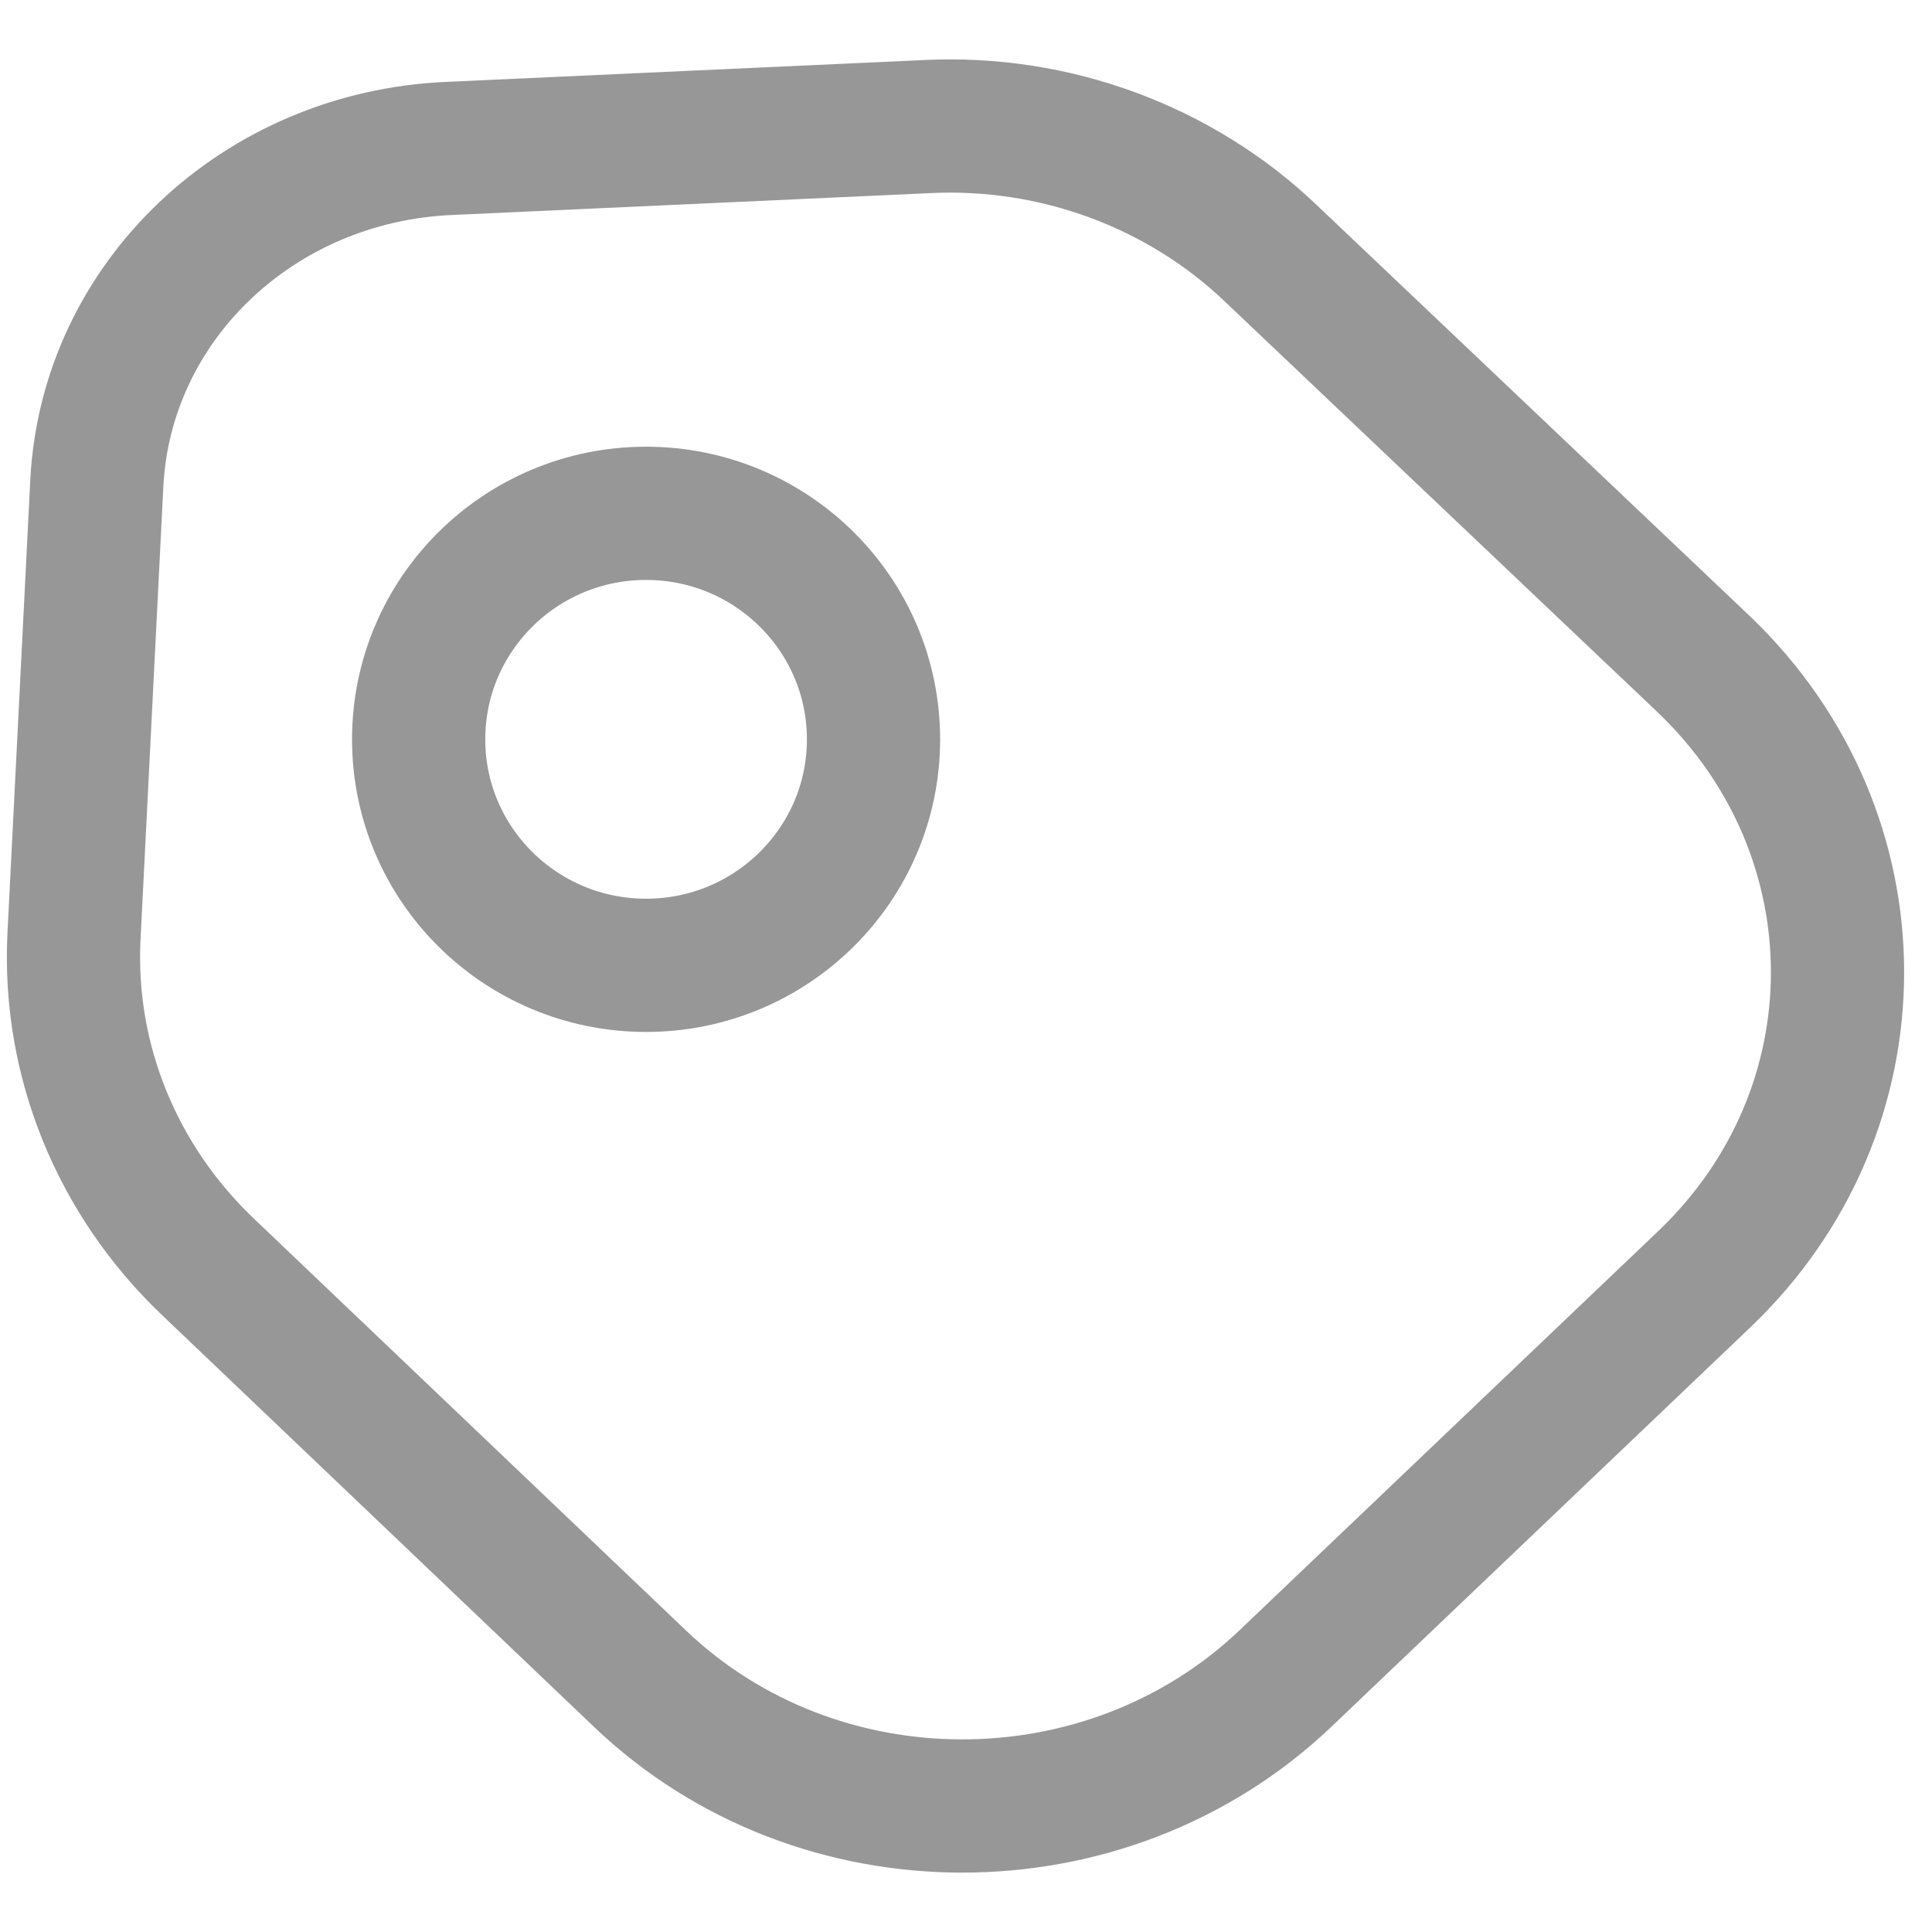
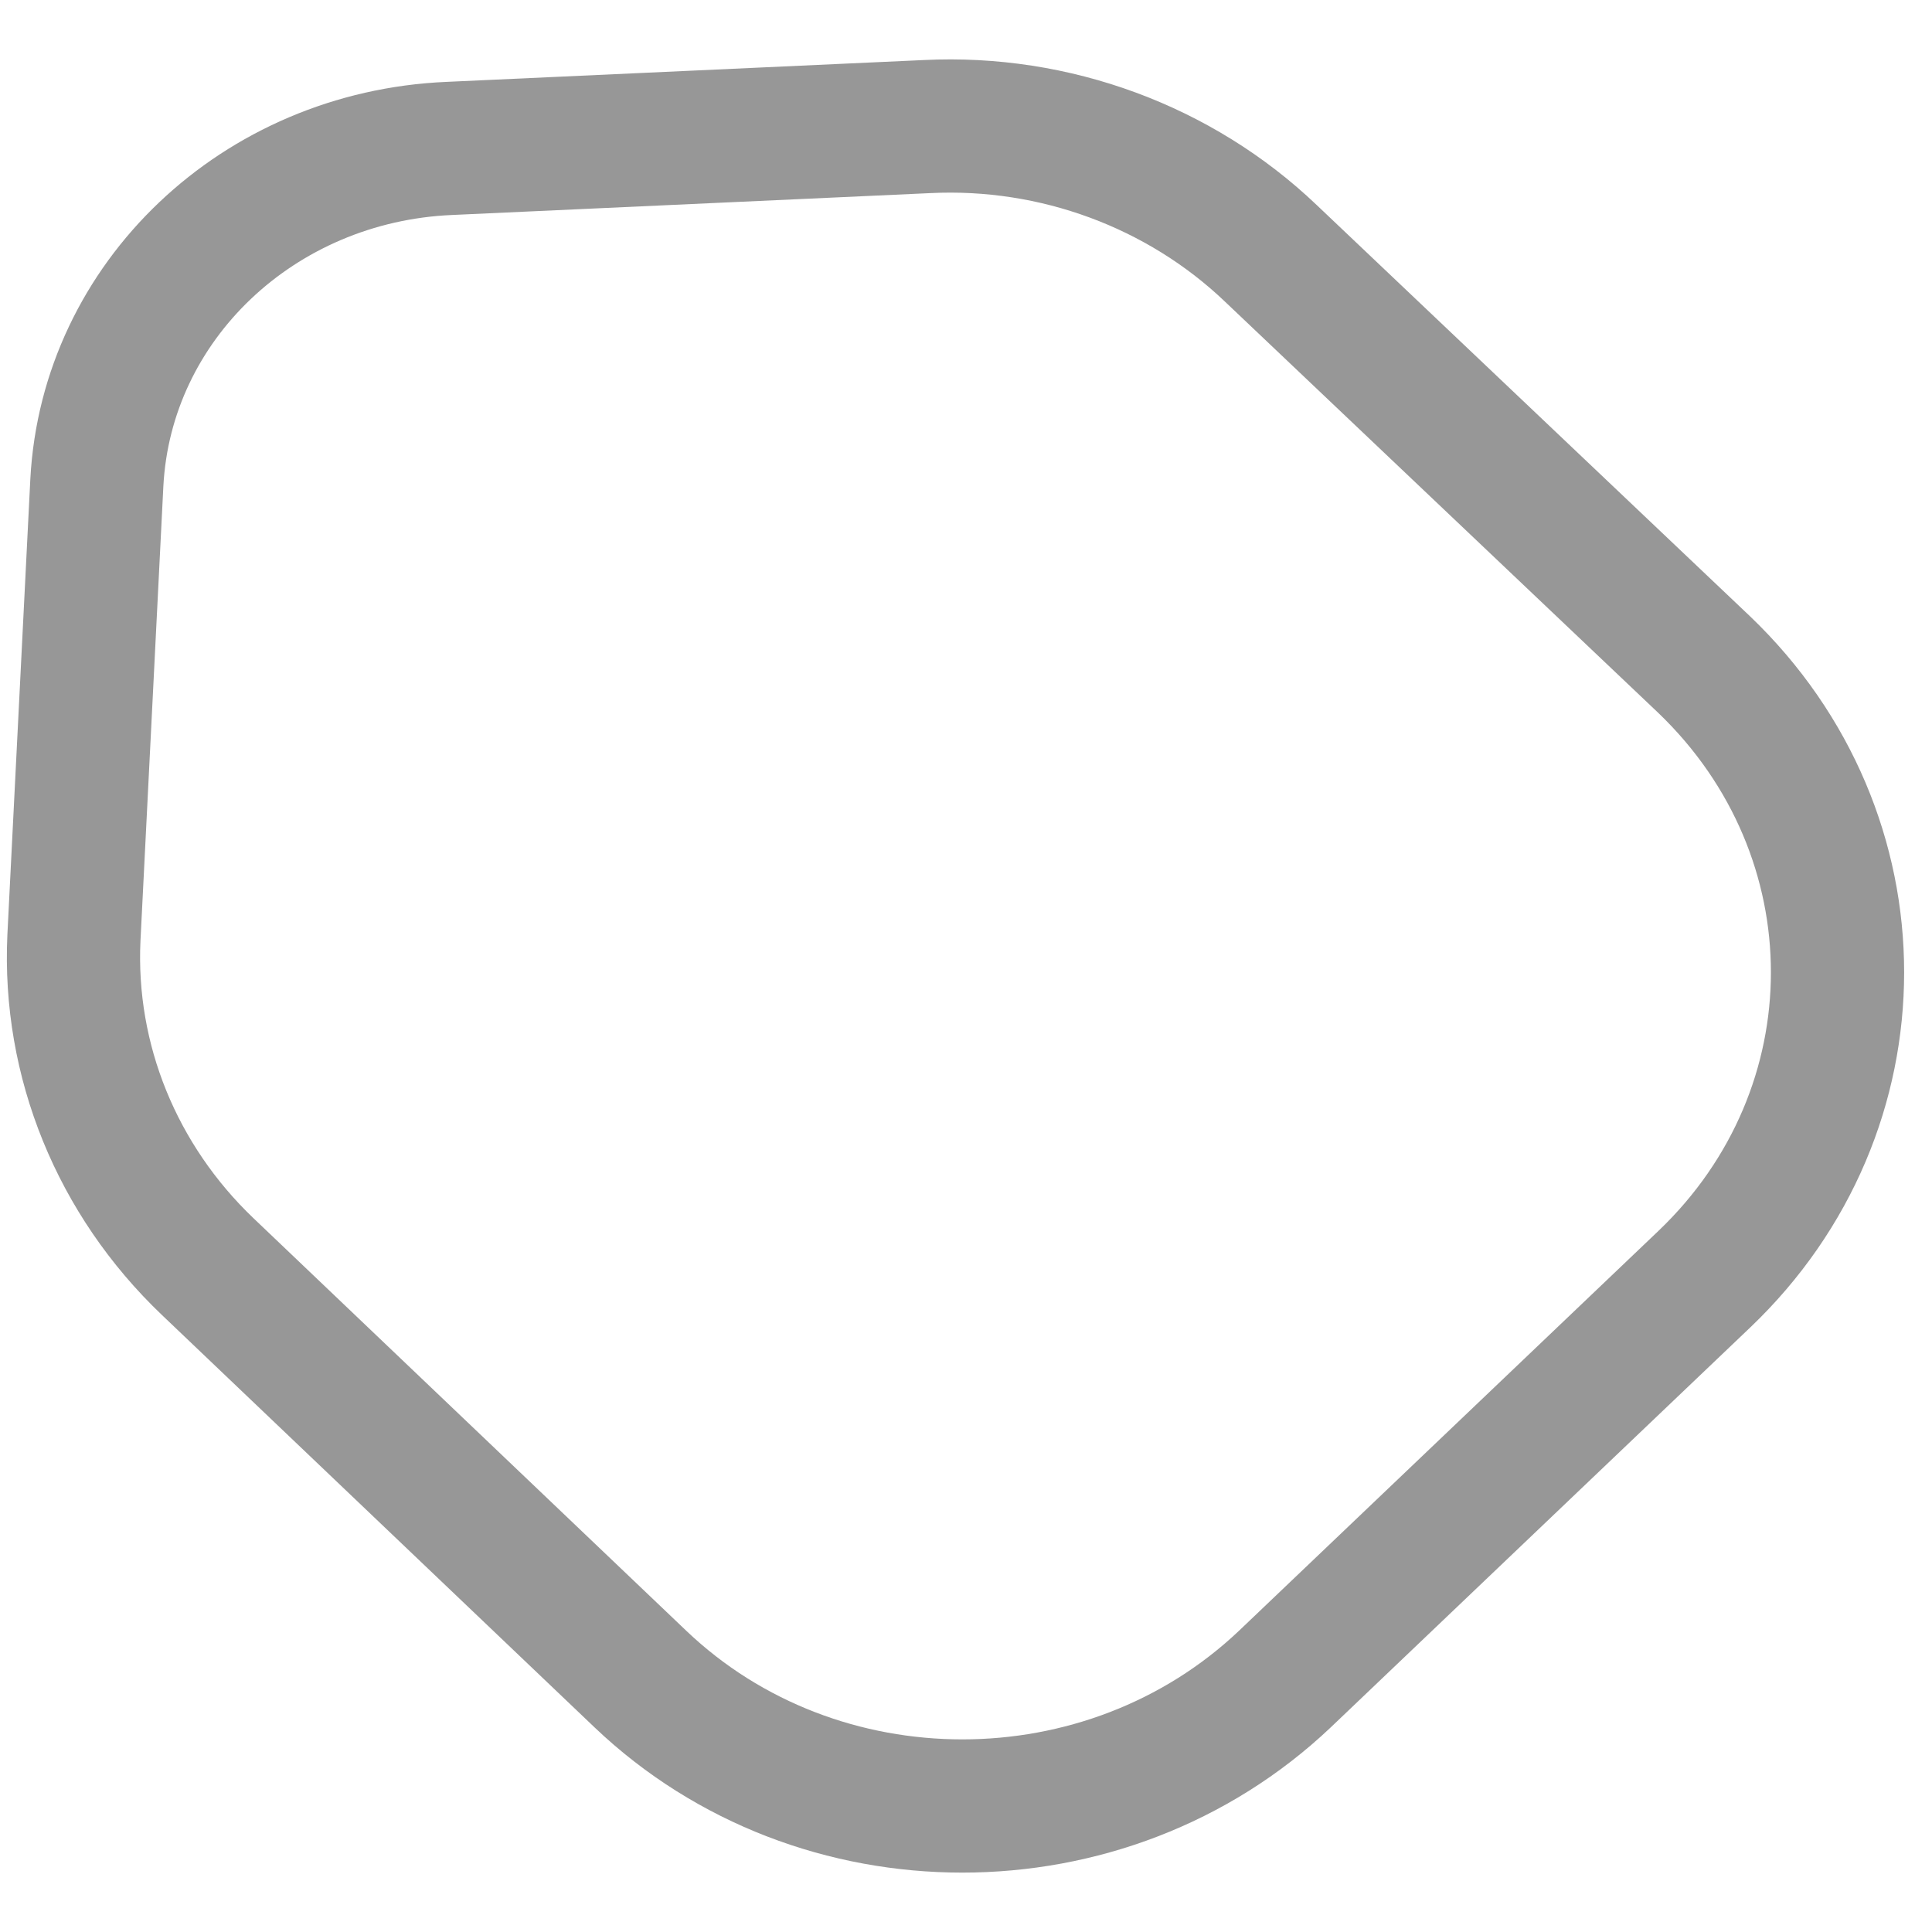
<svg xmlns="http://www.w3.org/2000/svg" width="23" height="23" viewBox="0 0 23 23" fill="none">
  <path d="M2.472 15.078L7.623 19.988C9.738 22.004 13.171 22.004 15.297 19.988L20.289 15.229C22.404 13.213 22.404 9.94 20.289 7.913L15.127 3.014C14.047 1.984 12.557 1.431 11.034 1.507L5.349 1.767C3.075 1.865 1.267 3.588 1.153 5.745L0.88 11.165C0.812 12.628 1.392 14.048 2.472 15.078Z" stroke="#979797" stroke-width="1.586" stroke-linecap="round" stroke-linejoin="round" />
-   <path d="M7.691 11.492C9.187 11.492 10.399 10.287 10.399 8.802C10.399 7.316 9.187 6.111 7.691 6.111C6.196 6.111 4.984 7.316 4.984 8.802C4.984 10.287 6.196 11.492 7.691 11.492Z" stroke="#979797" stroke-width="1.586" stroke-linecap="round" />
</svg>